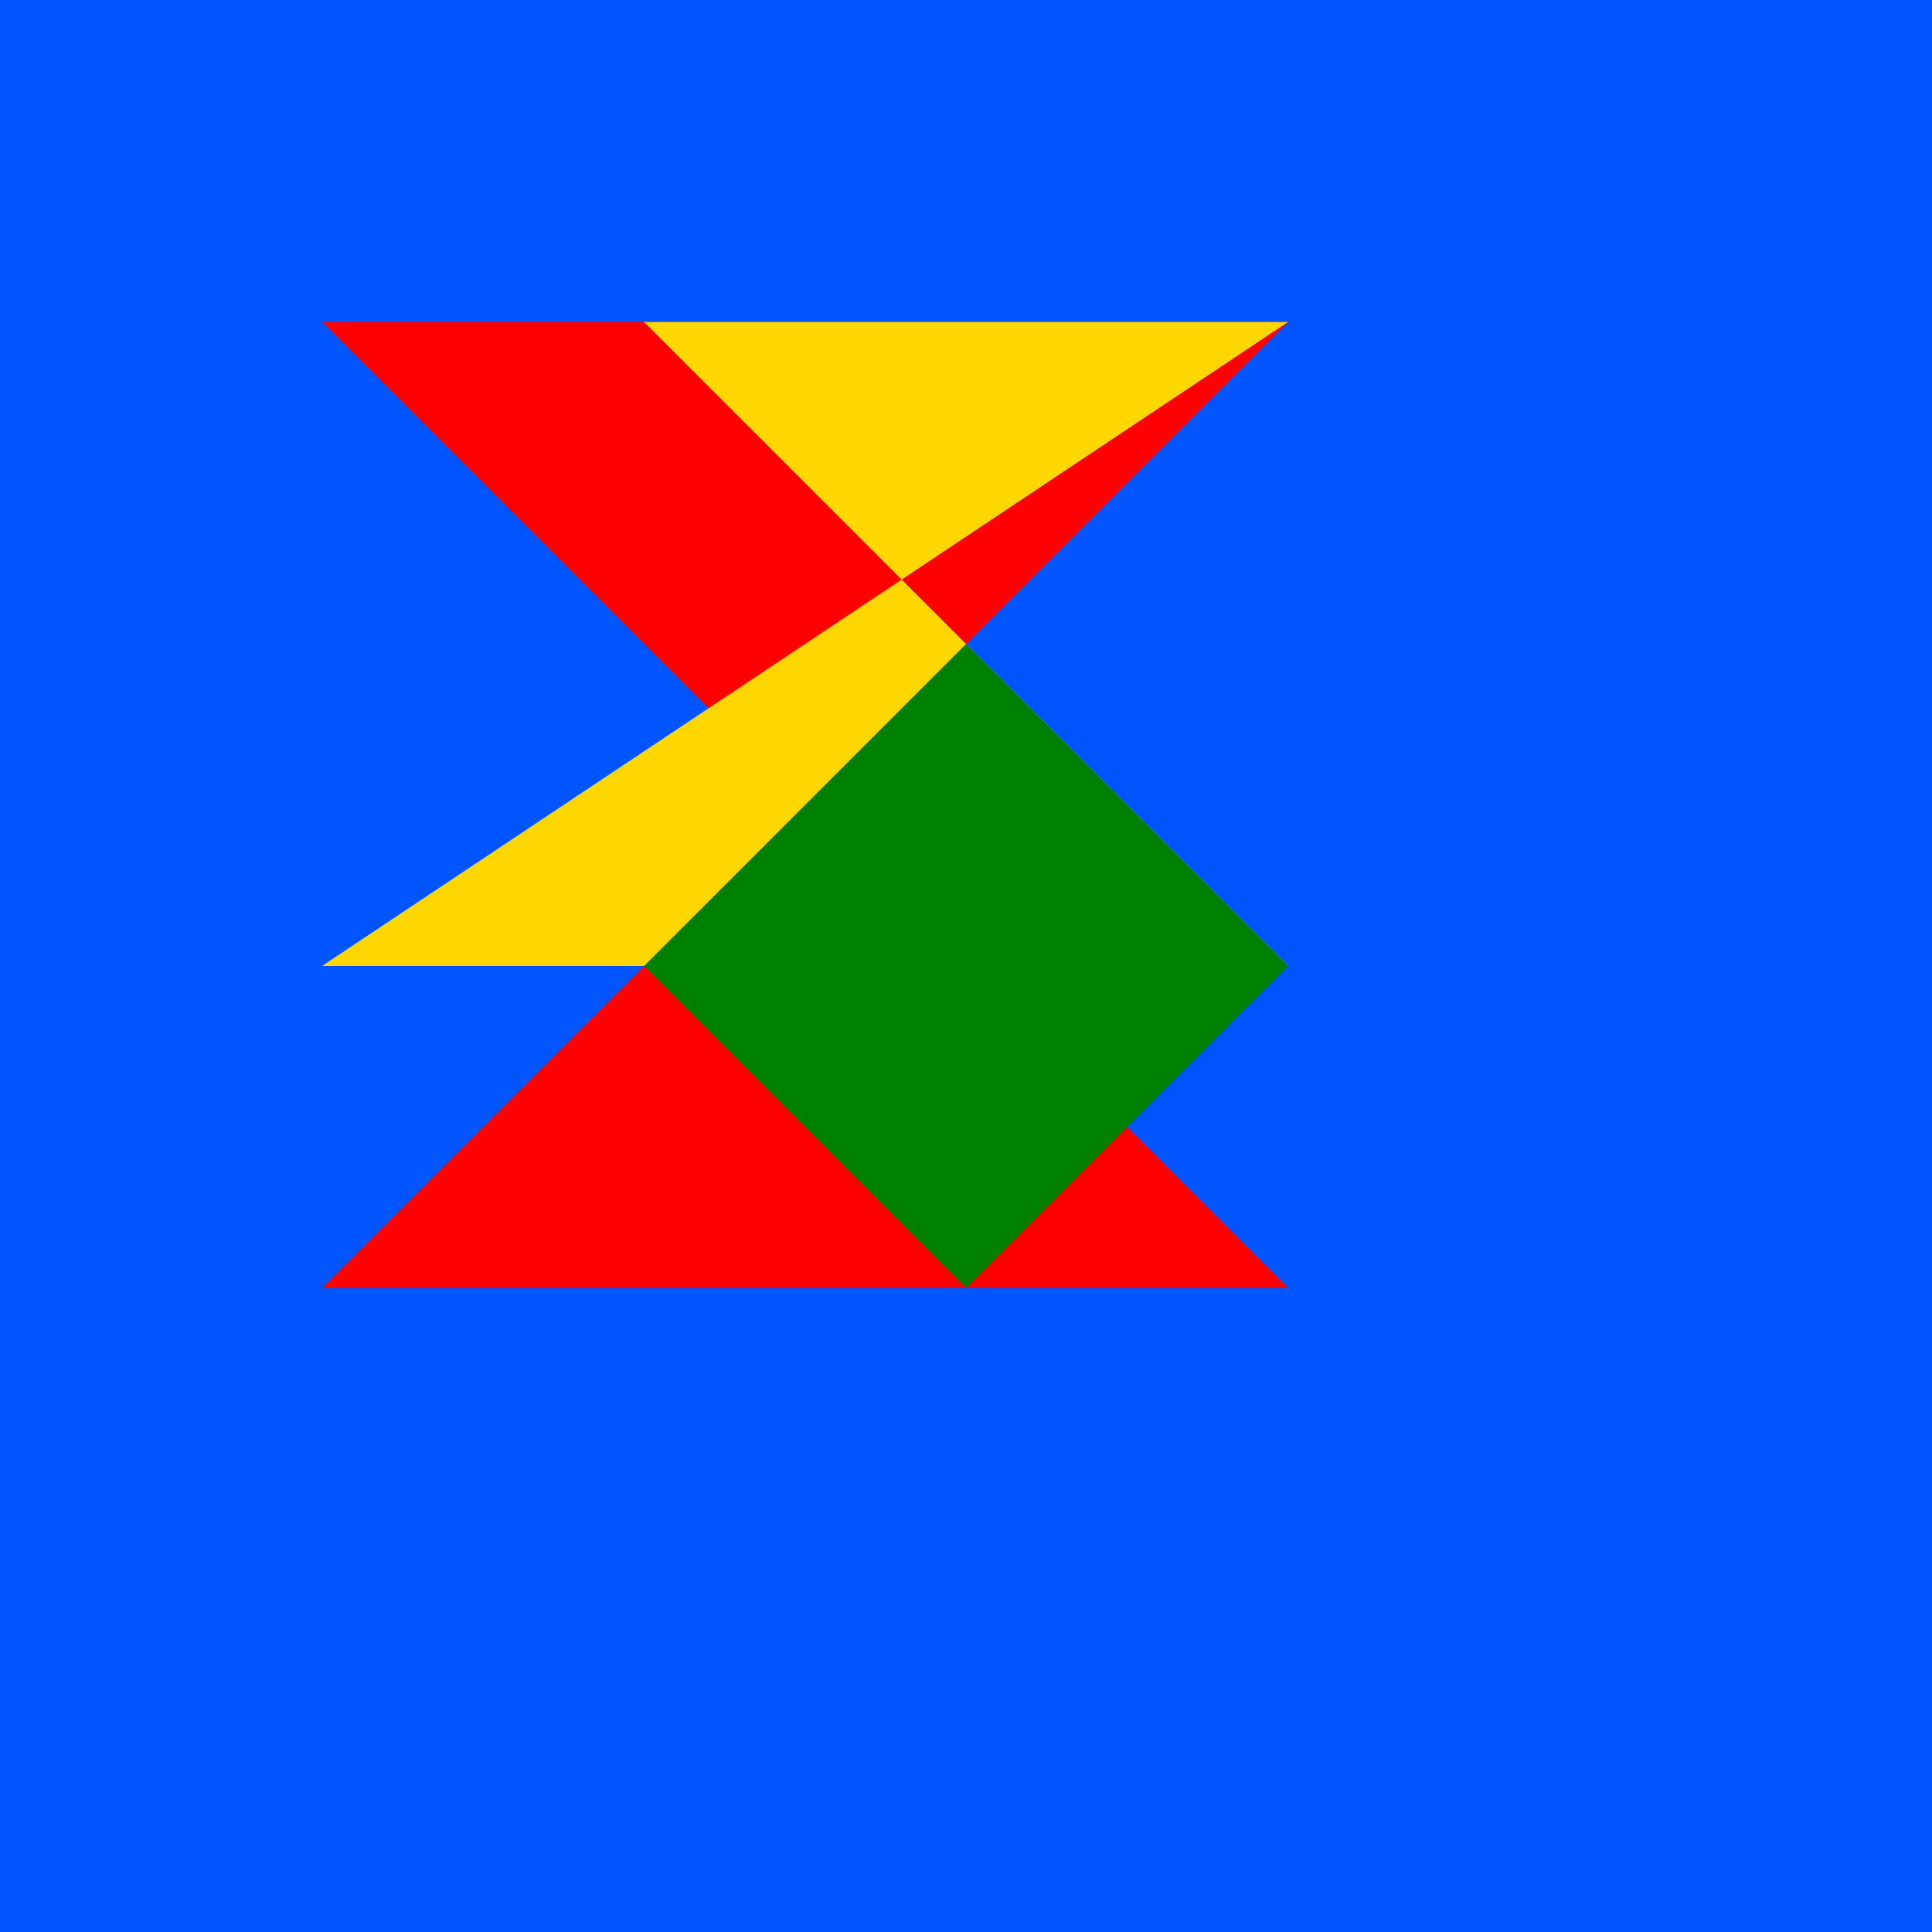
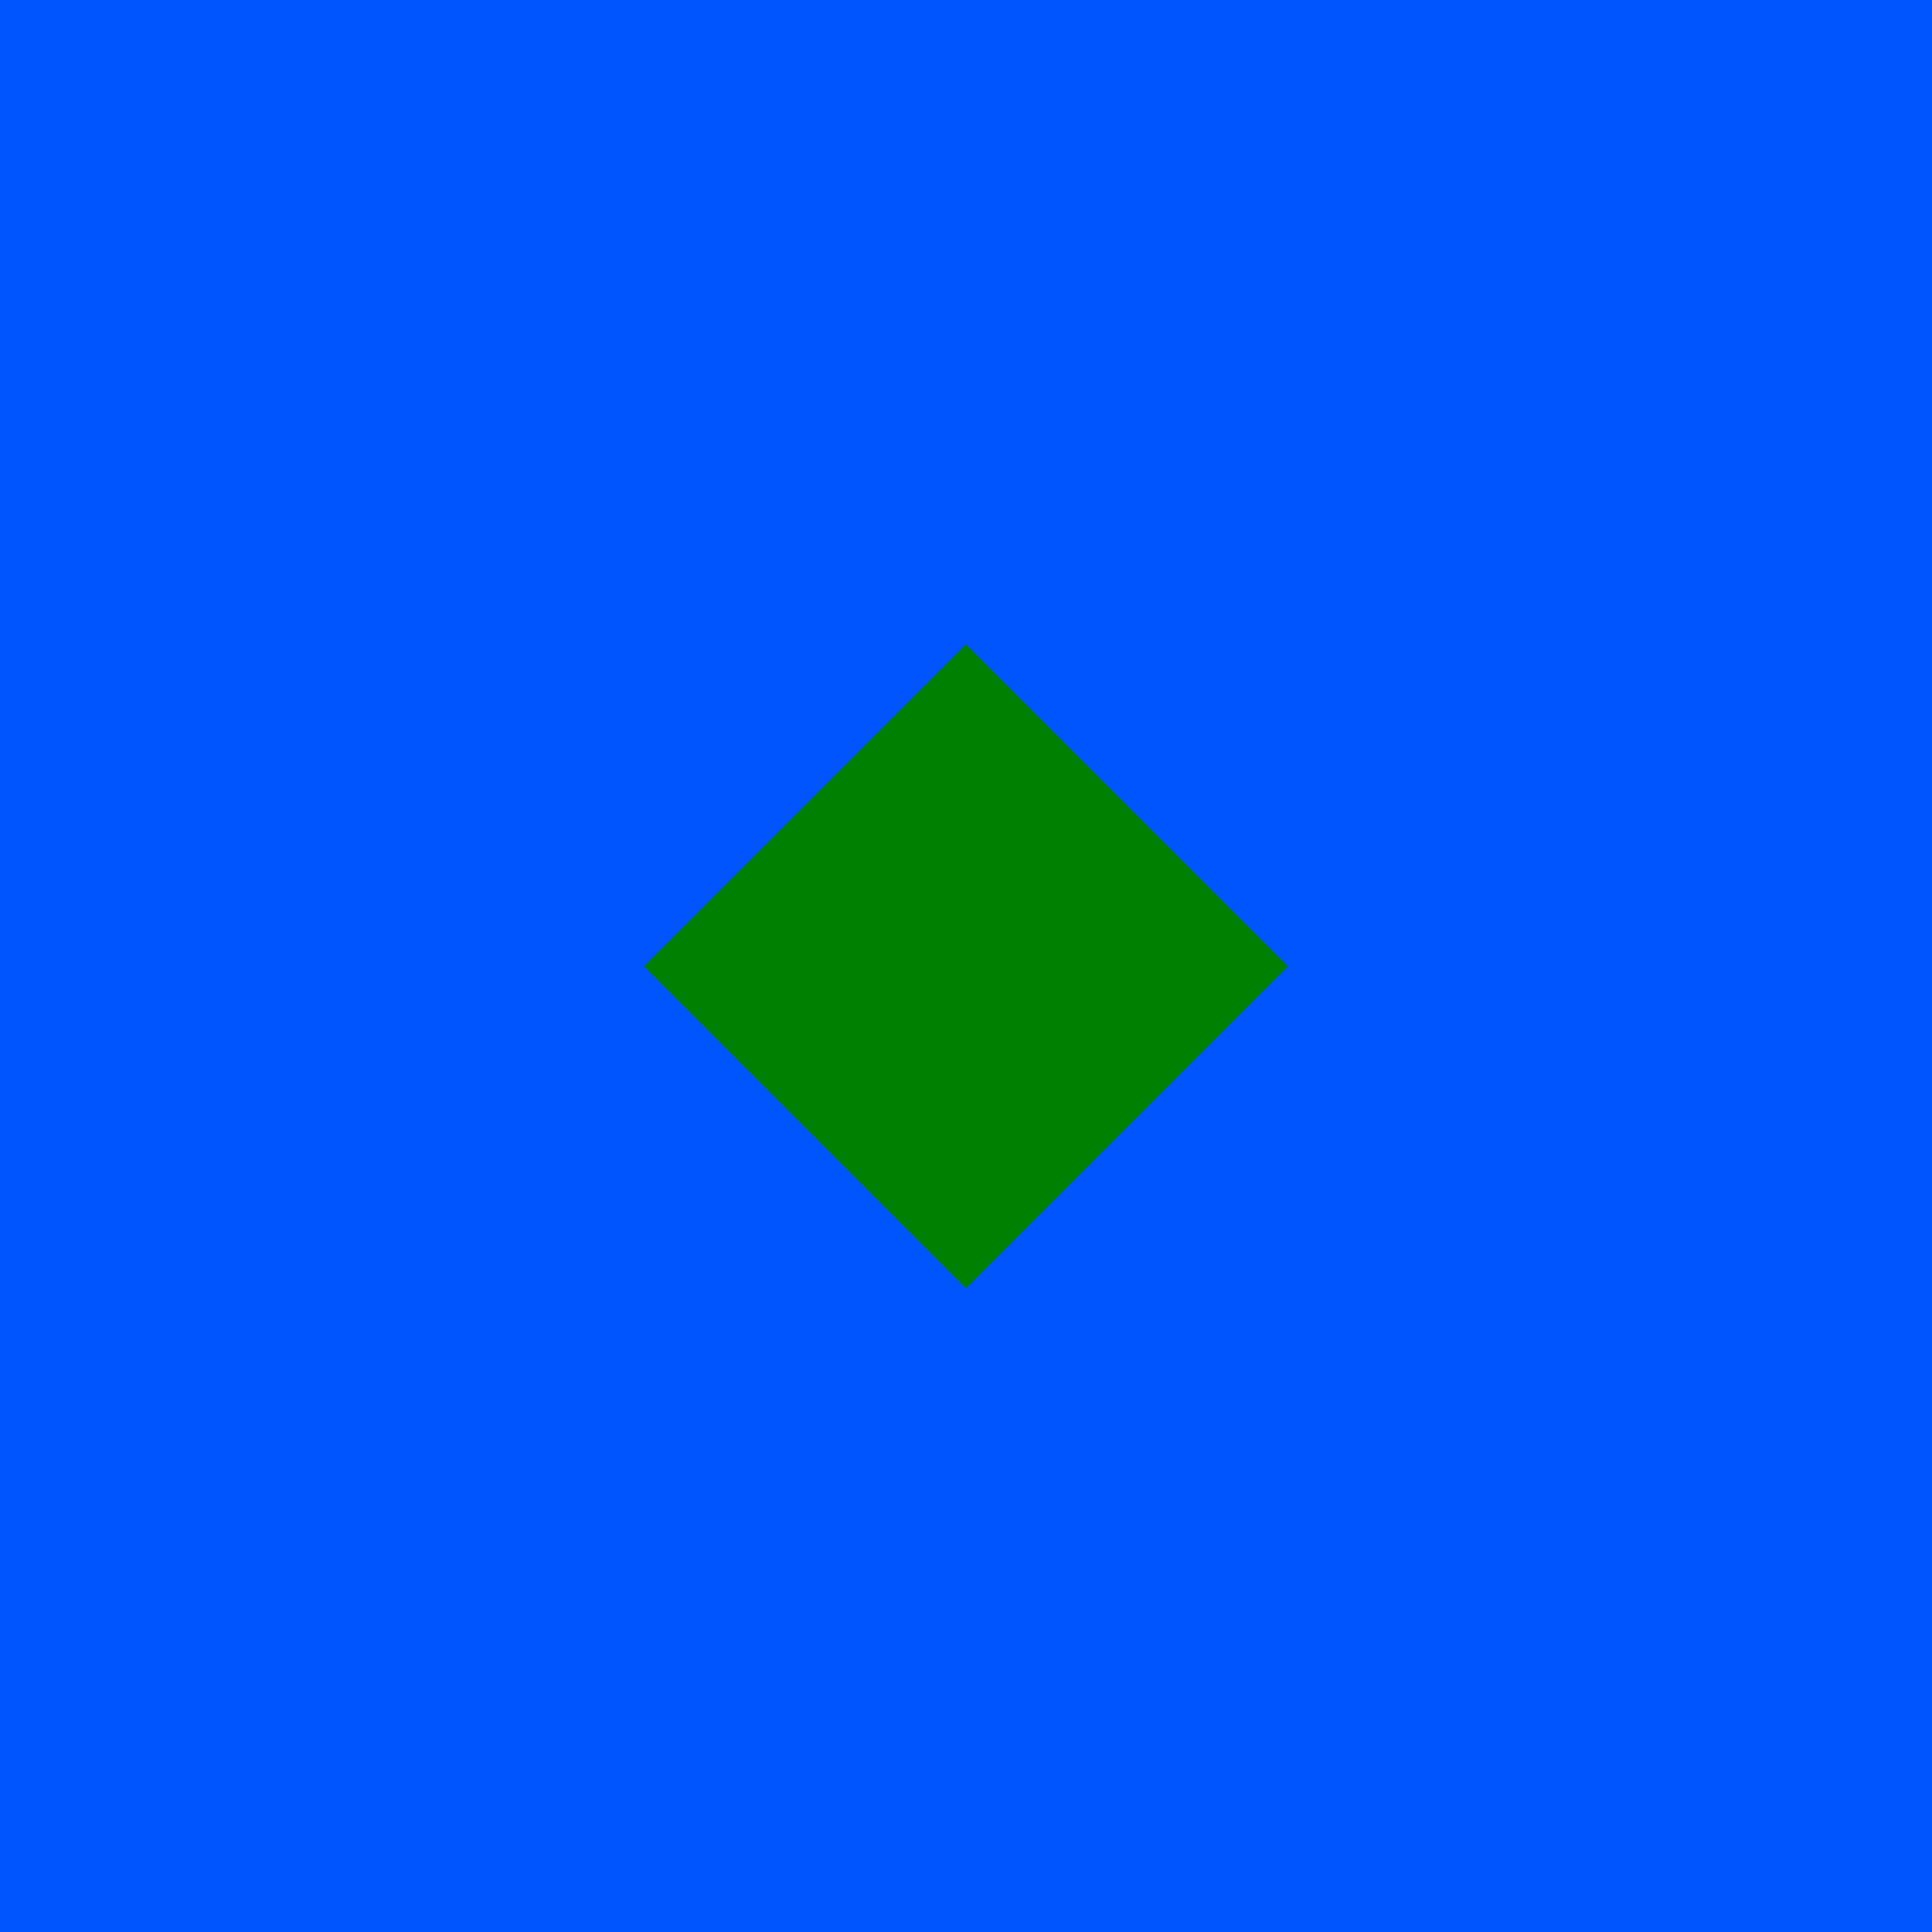
<svg width="600" height="600">
  <rect x="0" y="0" width="600" height="600" fill="#0055FF" />
-   <polygon points="100,100 200,200 300,300 400,400 100,400 400,100" fill="#FF0000" />
-   <polygon points="200,100 300,200 400,300 100,300 400,100" fill="#FFD700" />
  <polygon points="100,200 200,300 300,400 400,300 300,200 200,300" fill="#008000" />
</svg>